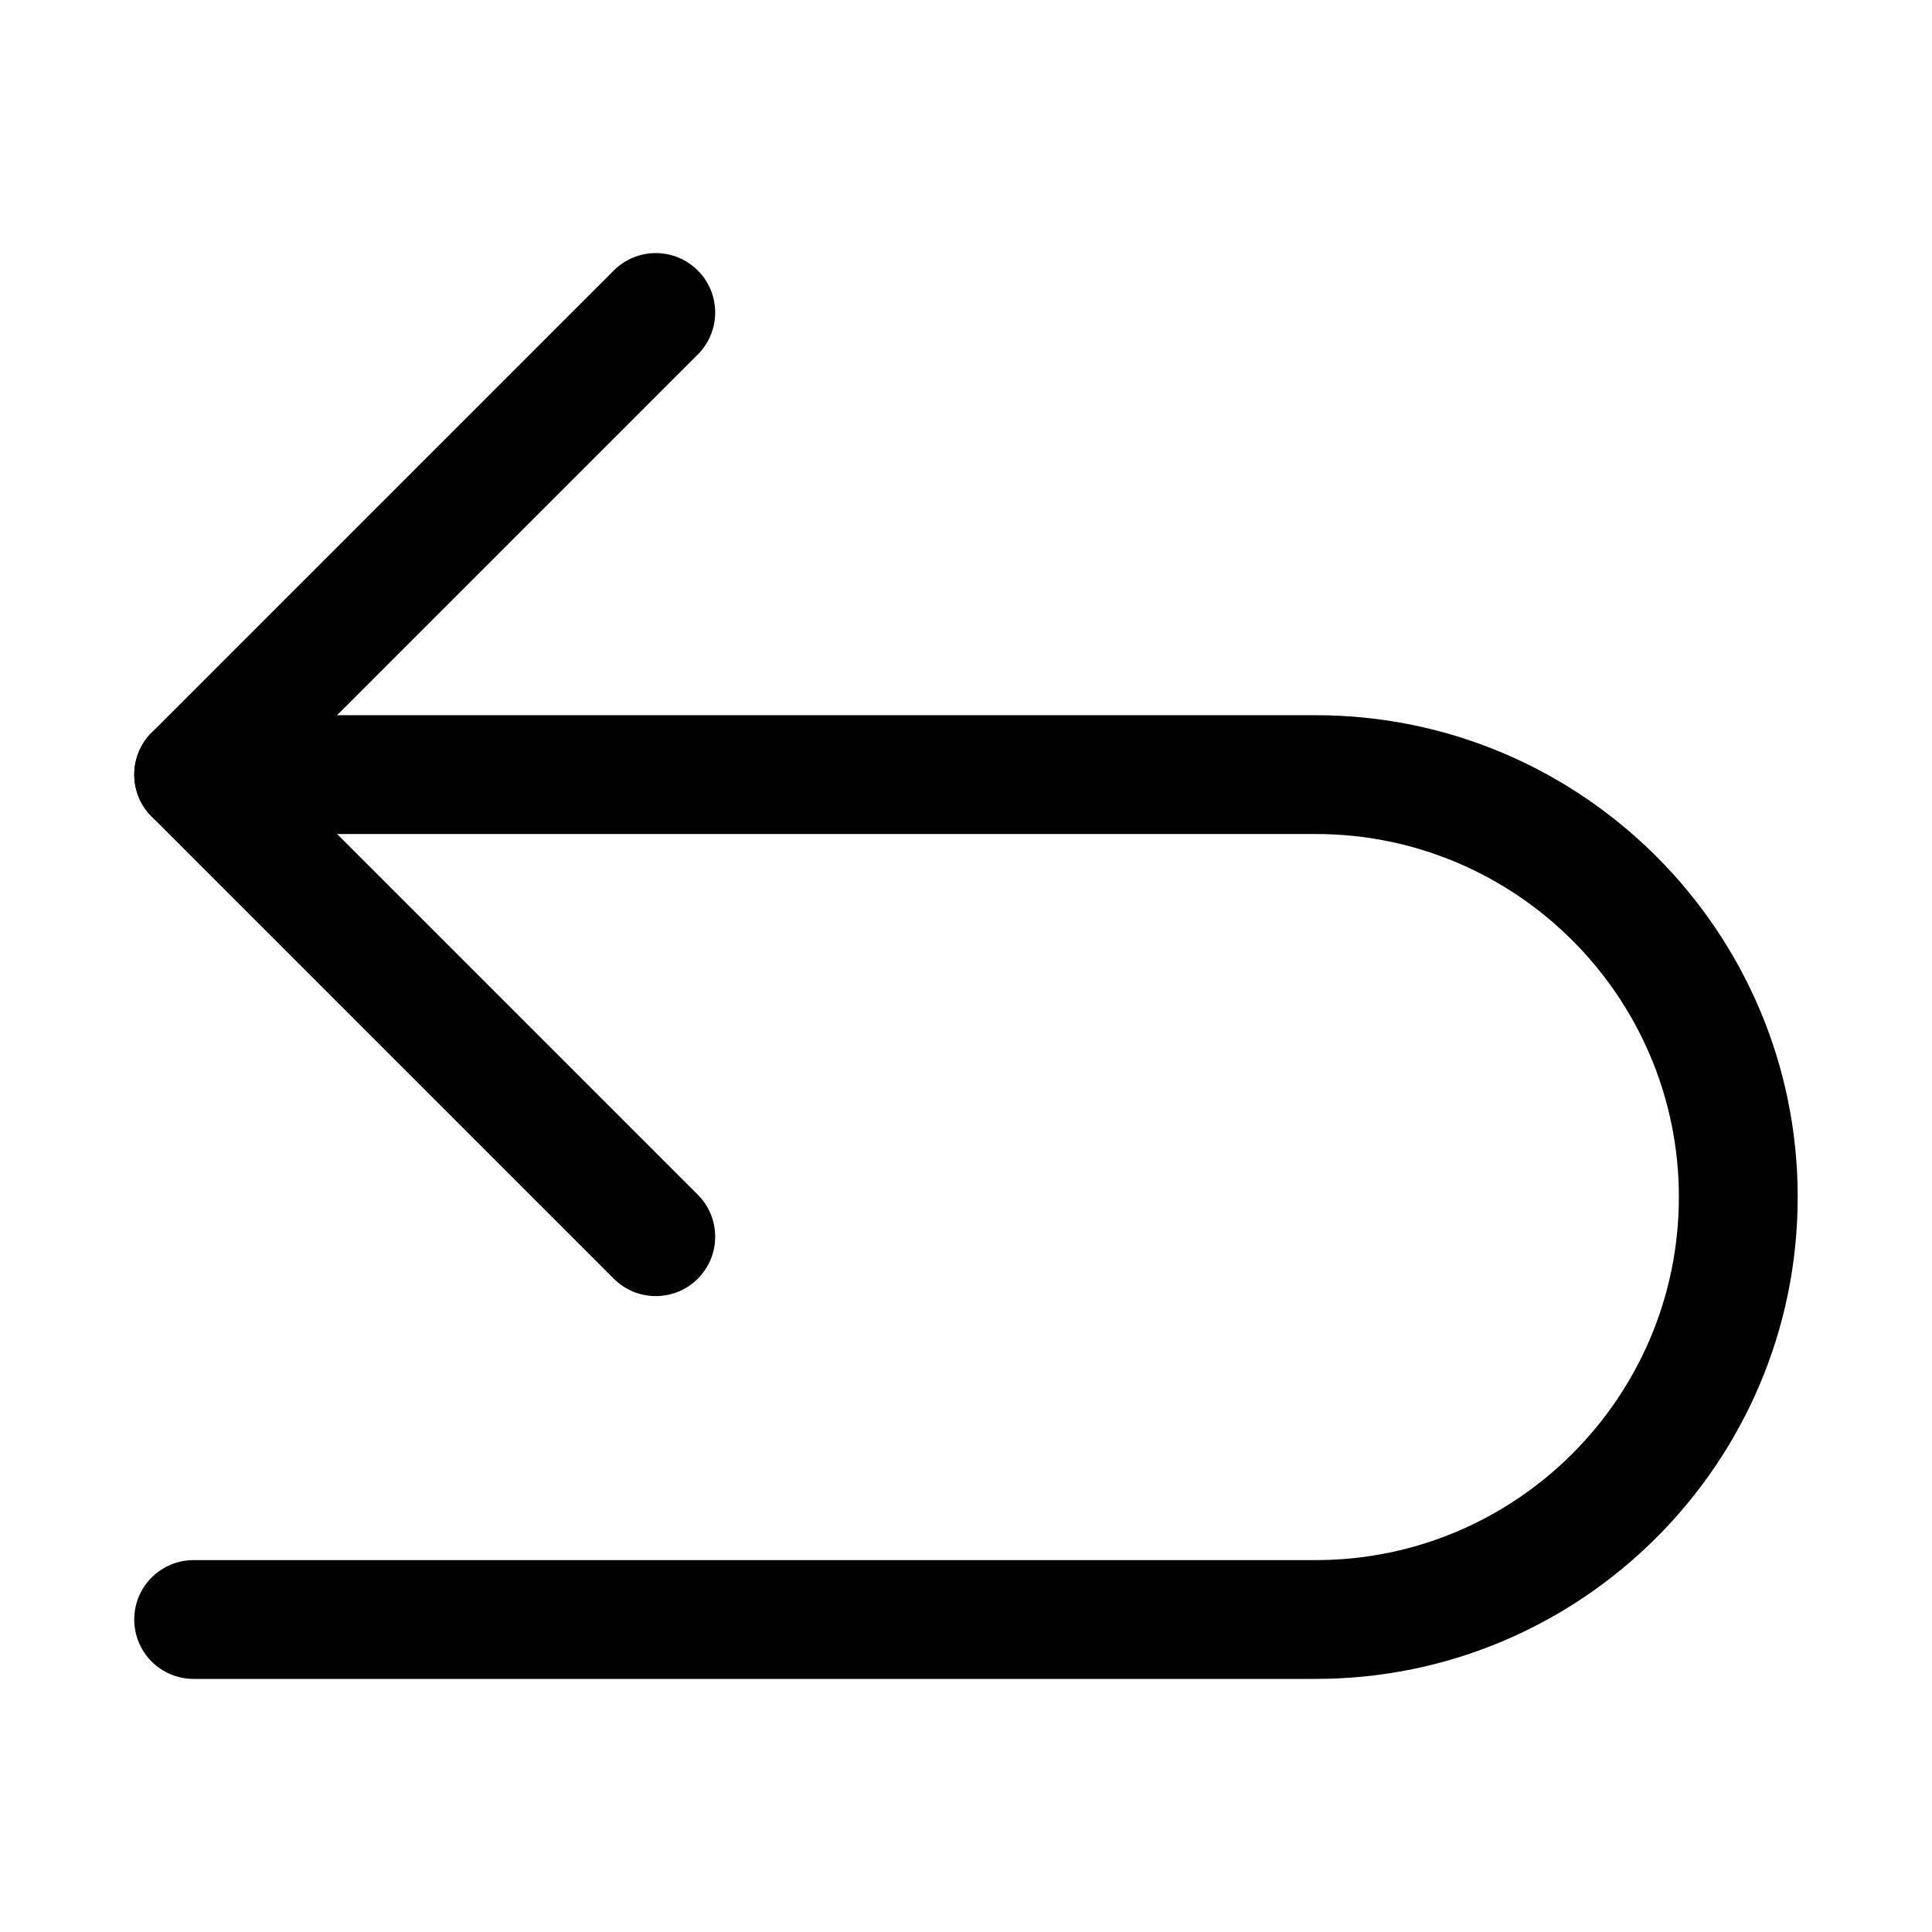
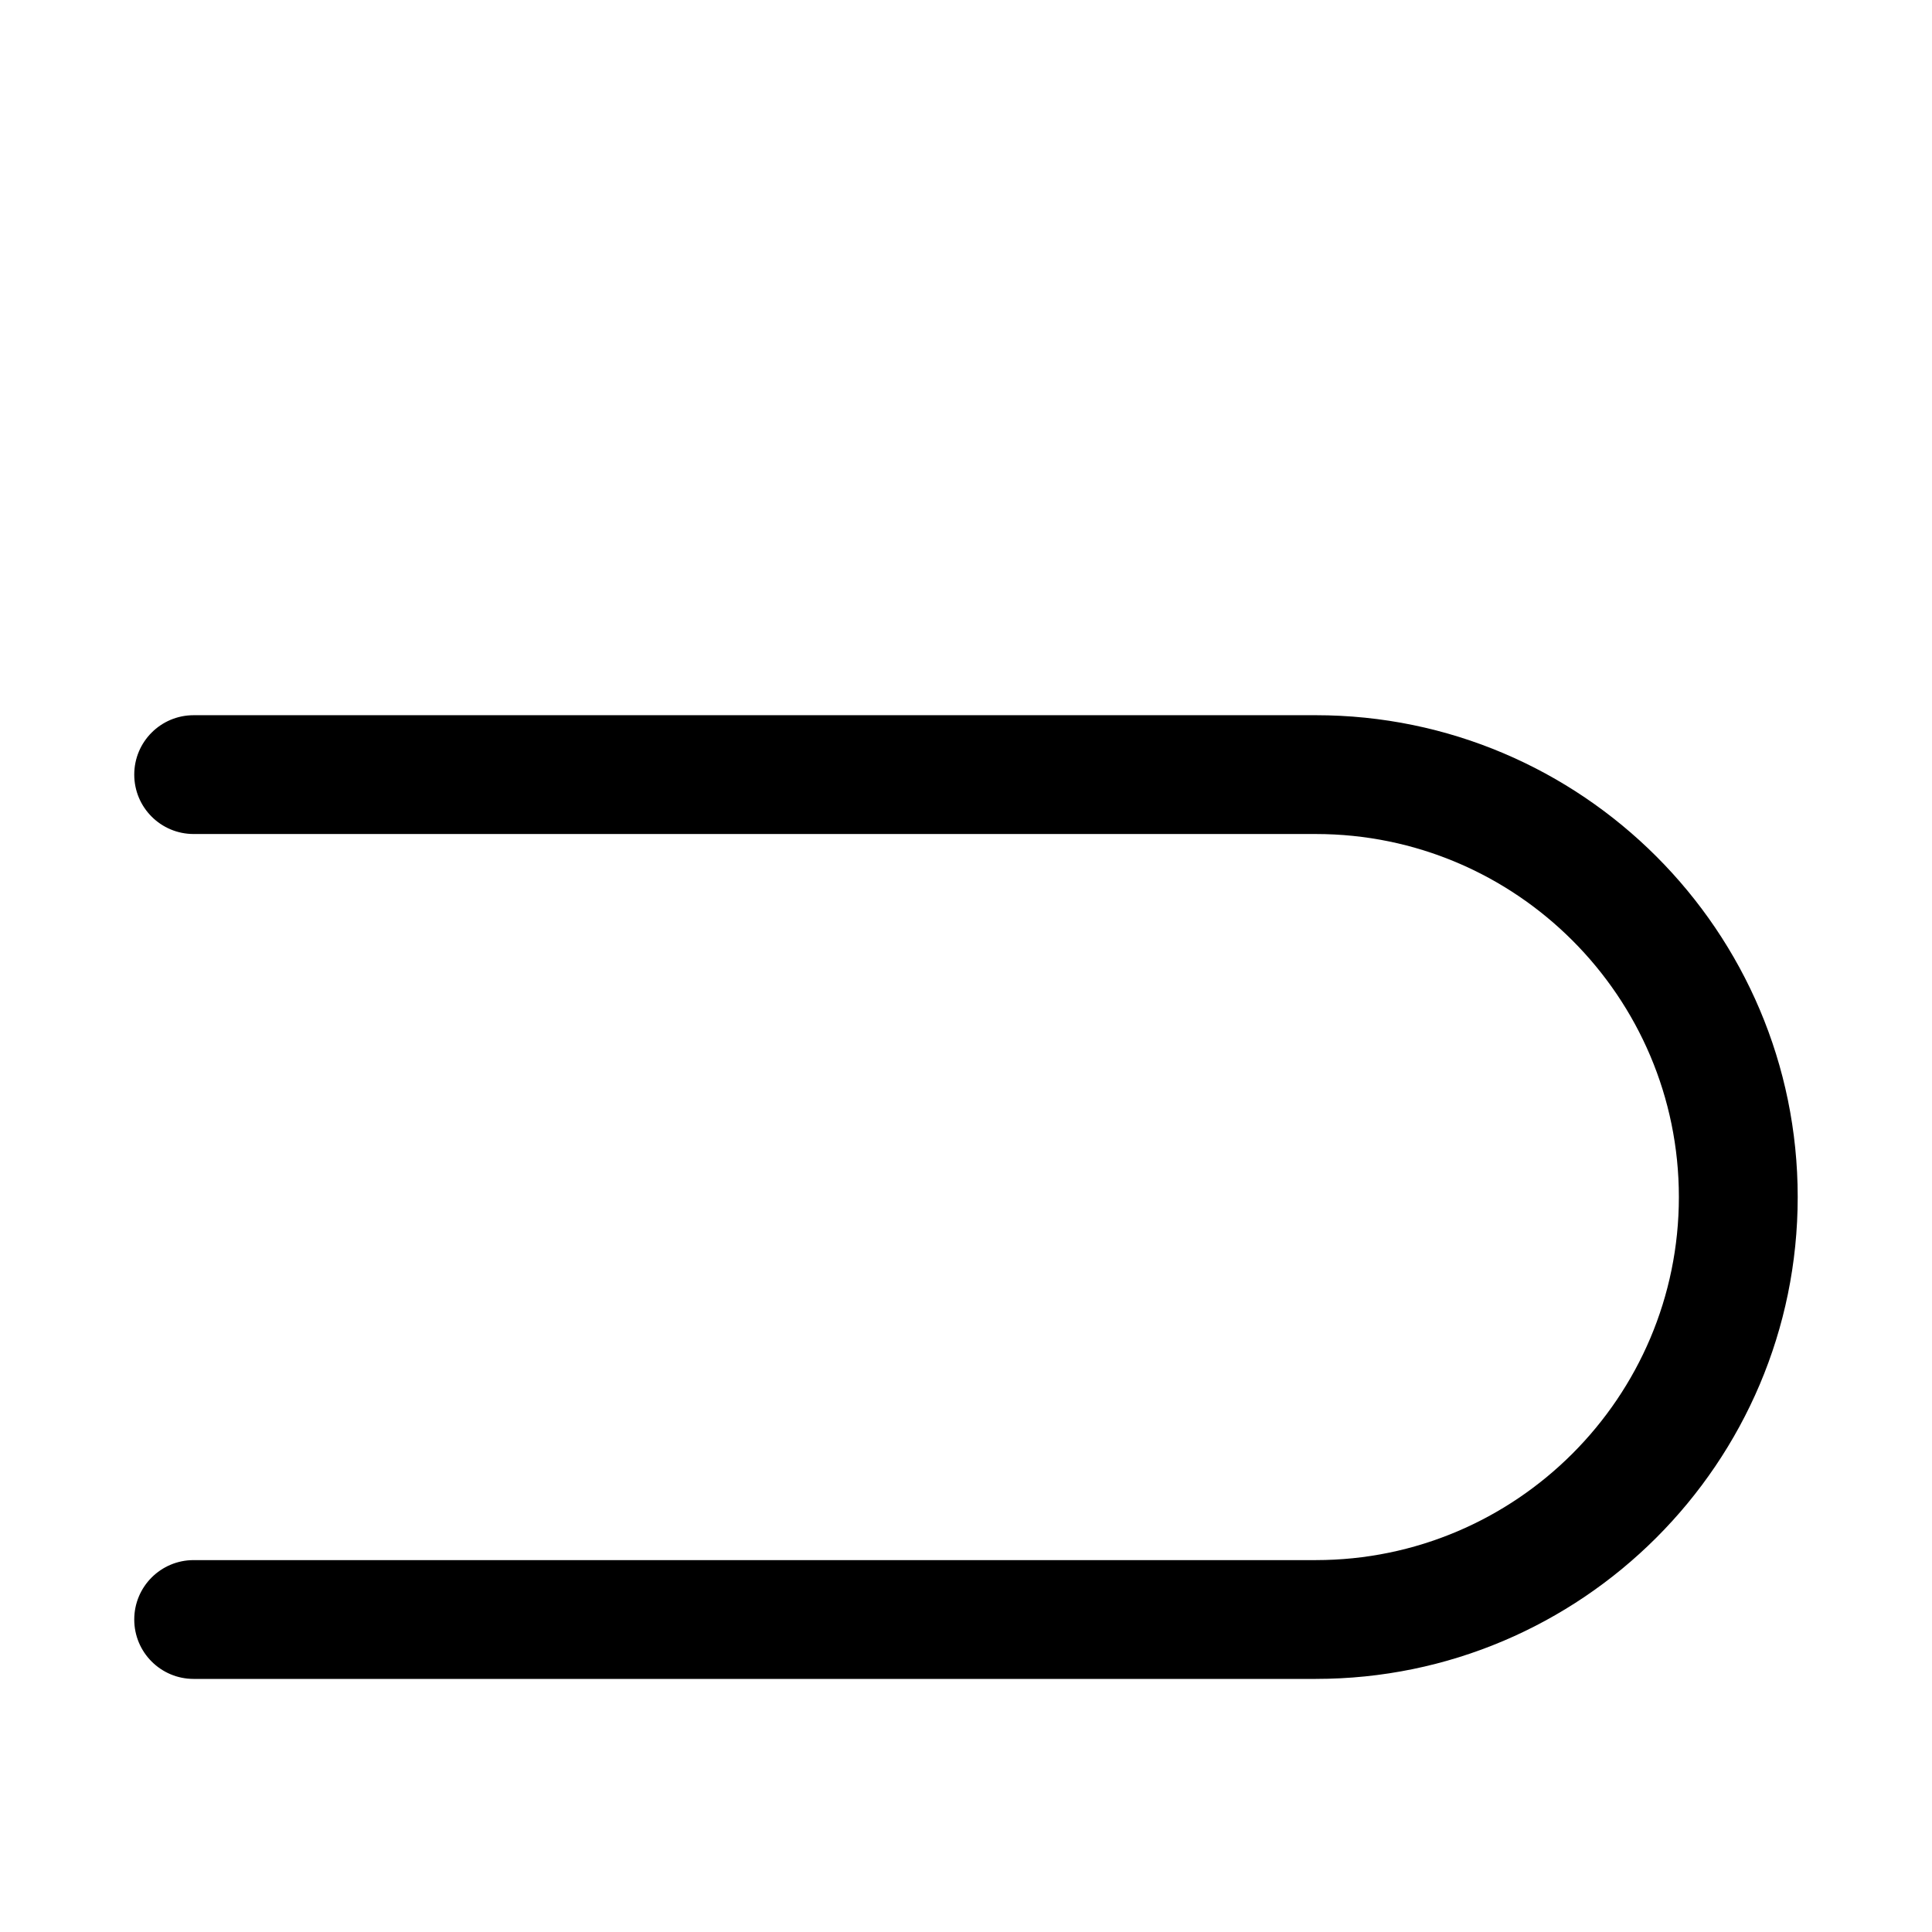
<svg xmlns="http://www.w3.org/2000/svg" fill="#000000" width="800px" height="800px" version="1.1" viewBox="144 144 512 512">
  <g>
-     <path d="m317.79 487.48c-4.027 0-8.055-1.539-11.133-4.613l-122.46-122.46c-6.148-6.148-6.148-16.113 0-22.262l122.46-122.46c6.148-6.148 16.113-6.148 22.262 0 6.148 6.148 6.148 16.113 0 22.262l-111.33 111.33 111.33 111.33c6.148 6.148 6.148 16.113 0 22.262-3.074 3.07-7.102 4.609-11.129 4.609z" />
    <path d="m492.71 588.93h-297.39c-8.703 0-15.742-7.043-15.742-15.742 0-8.703 7.043-15.742 15.742-15.742h297.38c53.062-0.004 96.219-43.16 96.219-96.219 0-53.043-43.156-96.203-96.219-96.203h-297.38c-8.703 0-15.742-7.043-15.742-15.742 0-8.703 7.043-15.742 15.742-15.742h297.38c70.422-0.004 127.71 57.285 127.71 127.69 0 70.418-57.285 127.7-127.7 127.7z" />
  </g>
</svg>